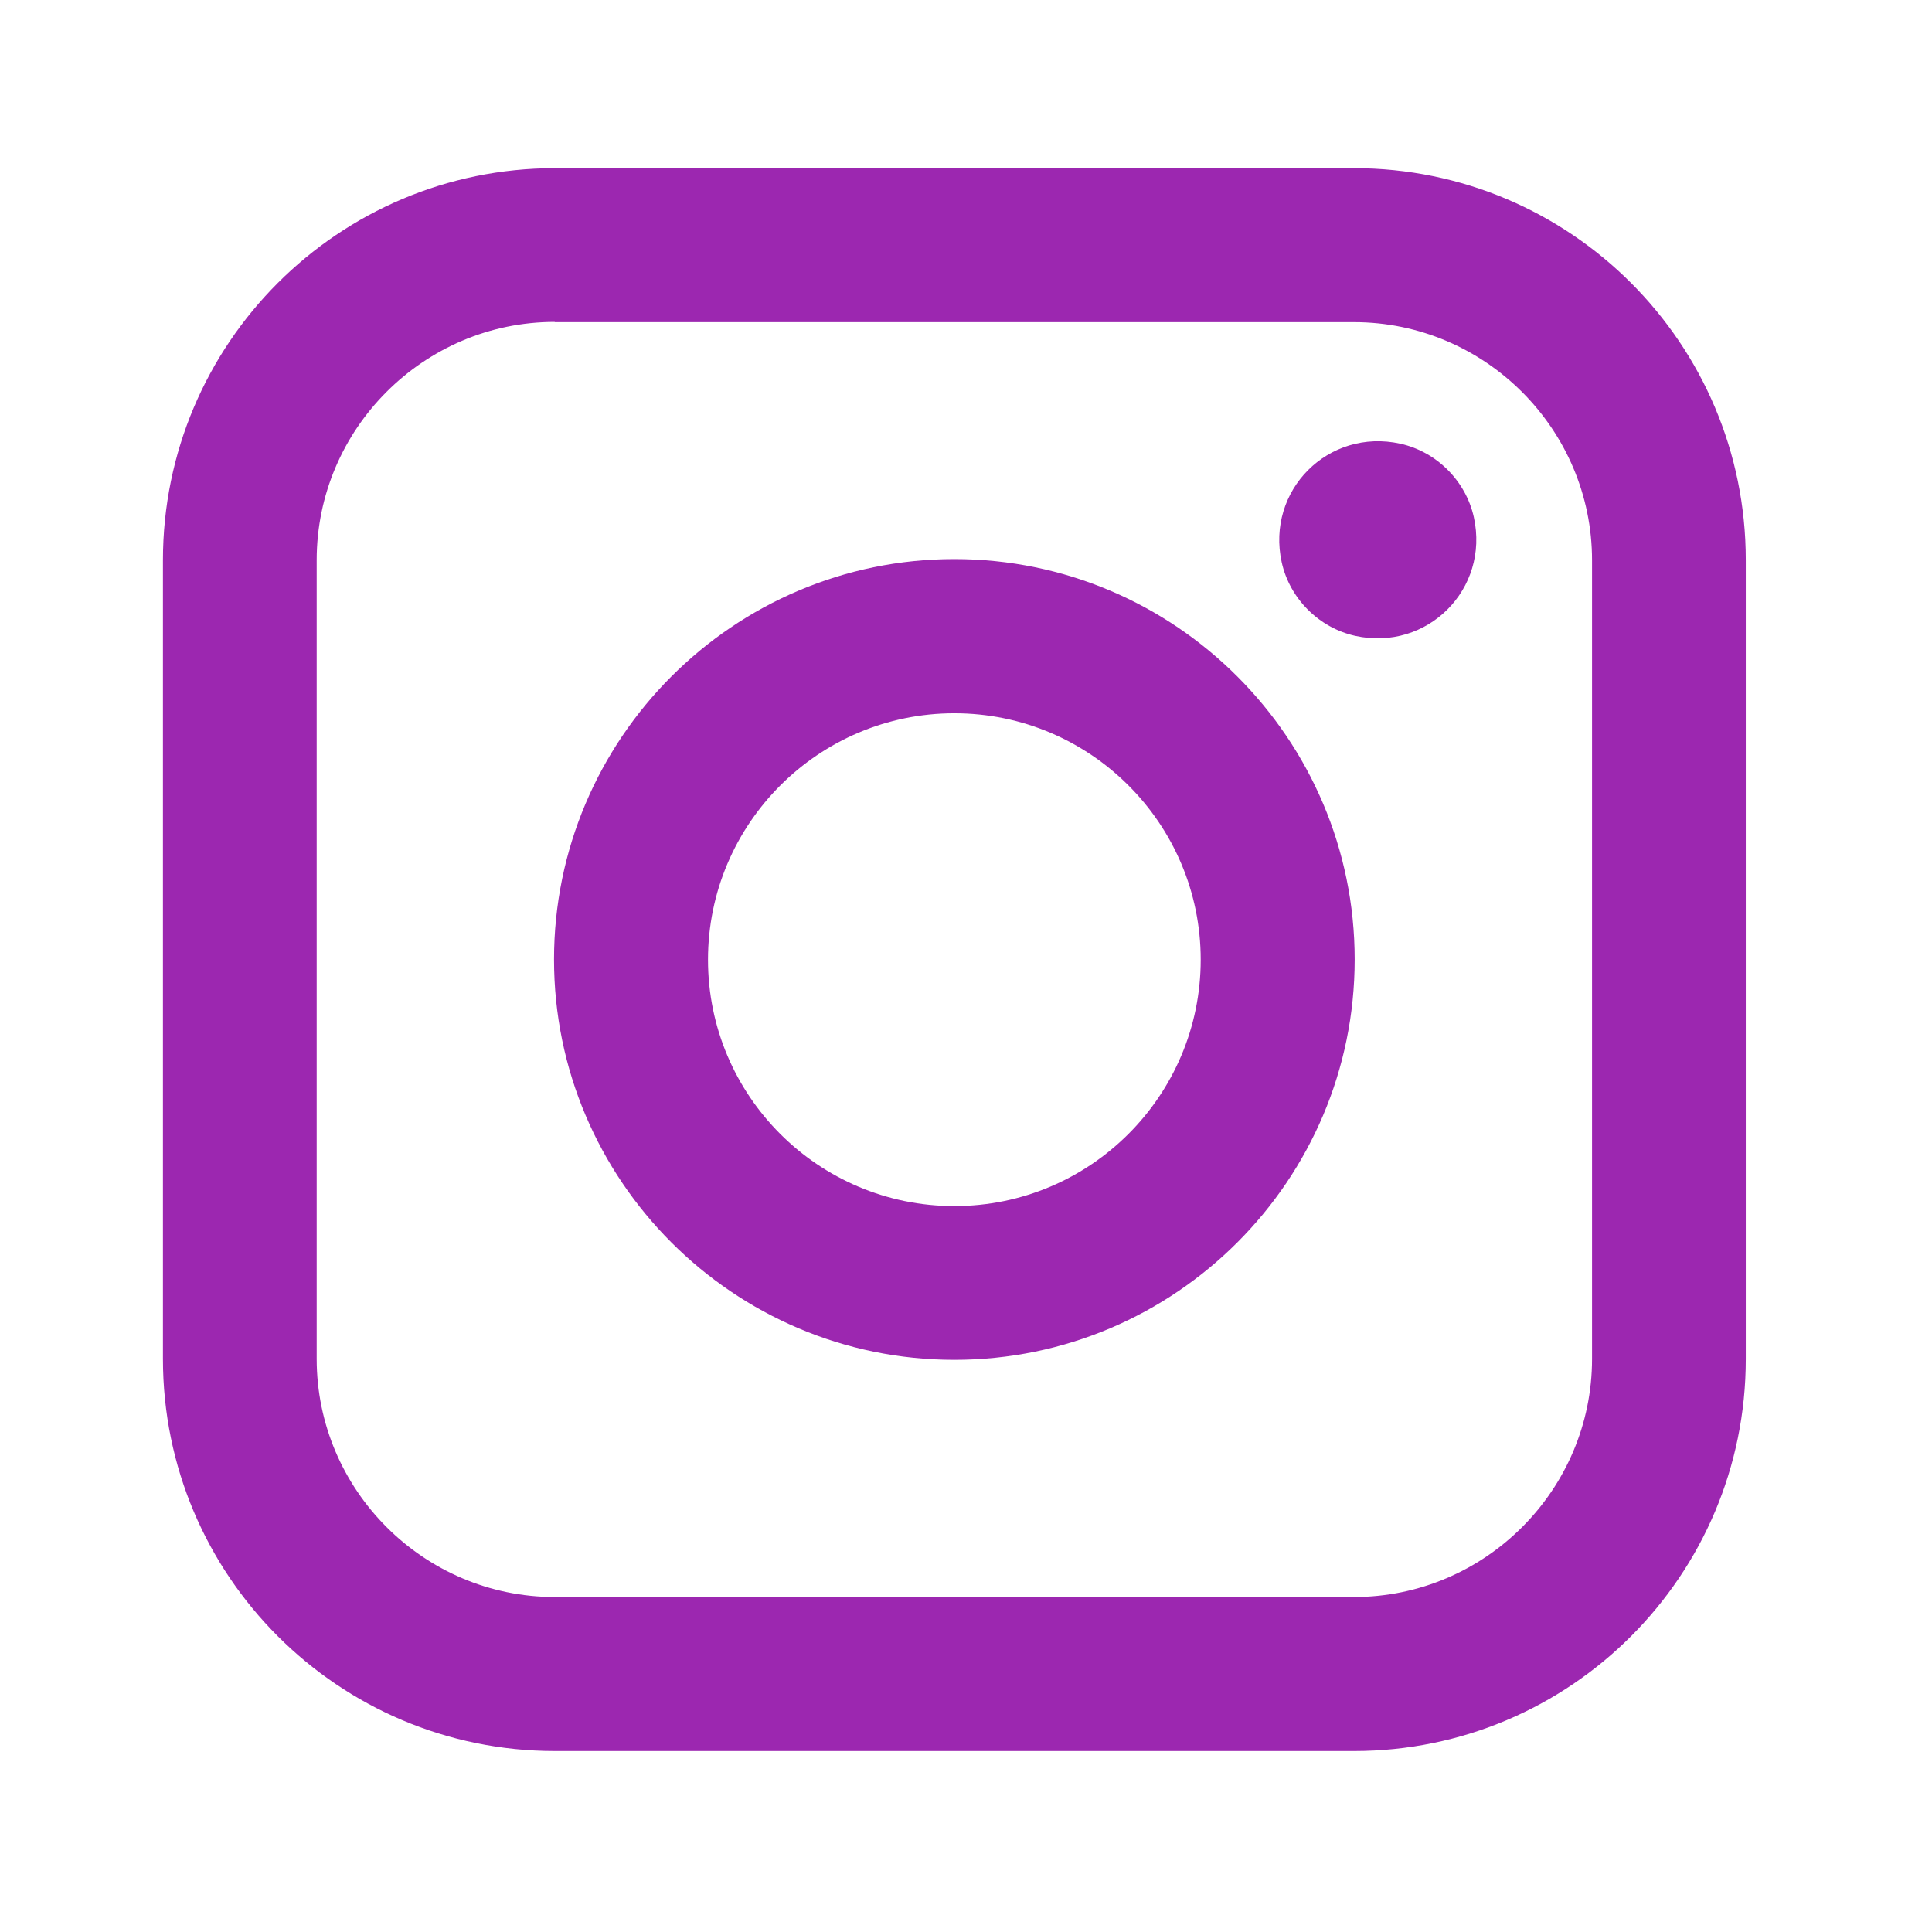
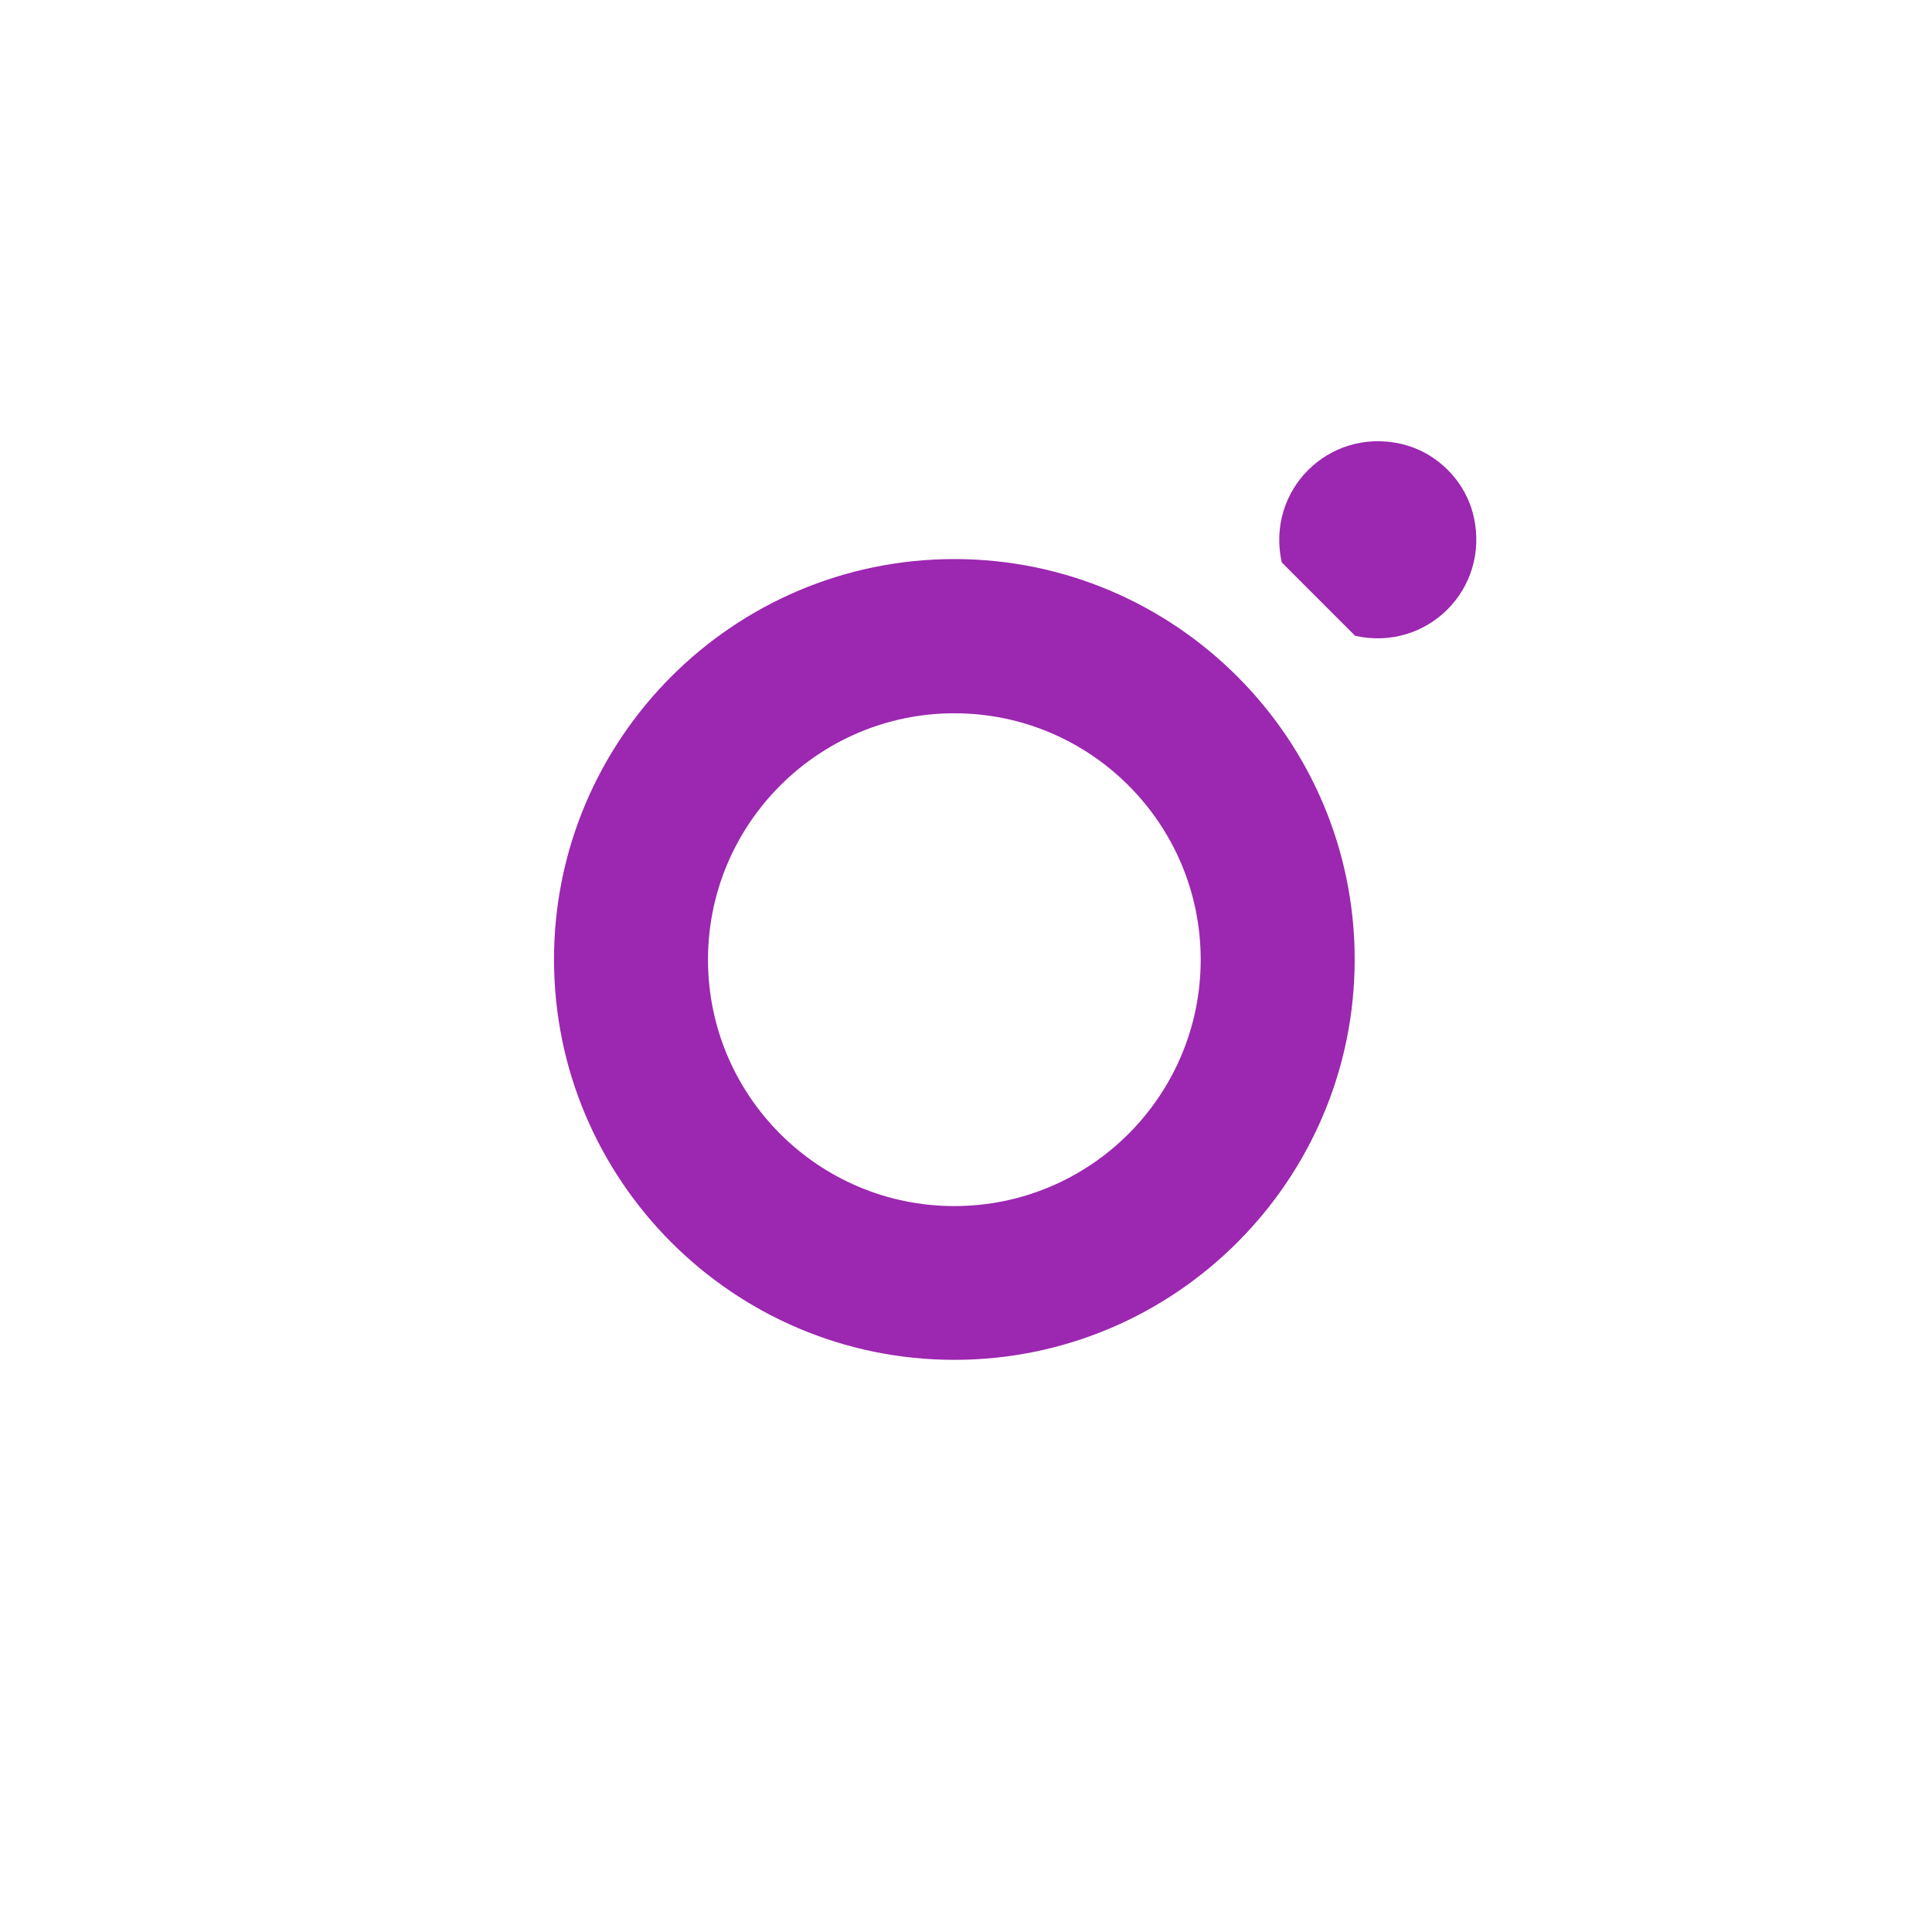
<svg xmlns="http://www.w3.org/2000/svg" width="83" height="83" viewBox="0 0 83 83" fill="none">
-   <path fill-rule="evenodd" clip-rule="evenodd" d="M23.832 13.83C18.204 13.83 13.605 18.431 13.605 24.059V58.38C13.605 64.008 18.204 68.609 23.832 68.609H58.168C63.796 68.609 68.395 64.008 68.395 58.38V24.069C68.395 18.441 63.796 13.84 58.168 13.84H23.832V13.83ZM7 24.069C7 14.767 14.541 7.225 23.842 7.225H58.168C67.459 7.225 75 14.756 75 24.059V58.39C75 67.683 67.469 75.225 58.168 75.225H23.842C14.541 75.225 7 67.683 7 58.38V24.069Z" fill="#9C27B0" />
-   <path d="M58.219 27.316C61.312 27.998 63.999 25.311 63.317 22.217C62.971 20.66 61.719 19.408 60.162 19.062C57.069 18.38 54.382 21.067 55.064 24.161C55.41 25.718 56.662 26.97 58.219 27.316Z" fill="#9C27B0" />
+   <path d="M58.219 27.316C61.312 27.998 63.999 25.311 63.317 22.217C62.971 20.66 61.719 19.408 60.162 19.062C57.069 18.38 54.382 21.067 55.064 24.161Z" fill="#9C27B0" />
  <path d="M40.999 58.42C31.515 58.42 23.801 50.705 23.801 41.219C23.801 31.733 31.515 24.018 40.999 24.018C50.484 24.018 58.198 31.733 58.198 41.219C58.198 50.705 50.484 58.42 40.999 58.42ZM40.999 30.643C35.168 30.643 30.416 35.386 30.416 41.229C30.416 47.071 35.158 51.814 40.999 51.814C46.841 51.814 51.583 47.071 51.583 41.229C51.583 35.386 46.841 30.643 40.999 30.643Z" fill="#9C27B0" />
</svg>